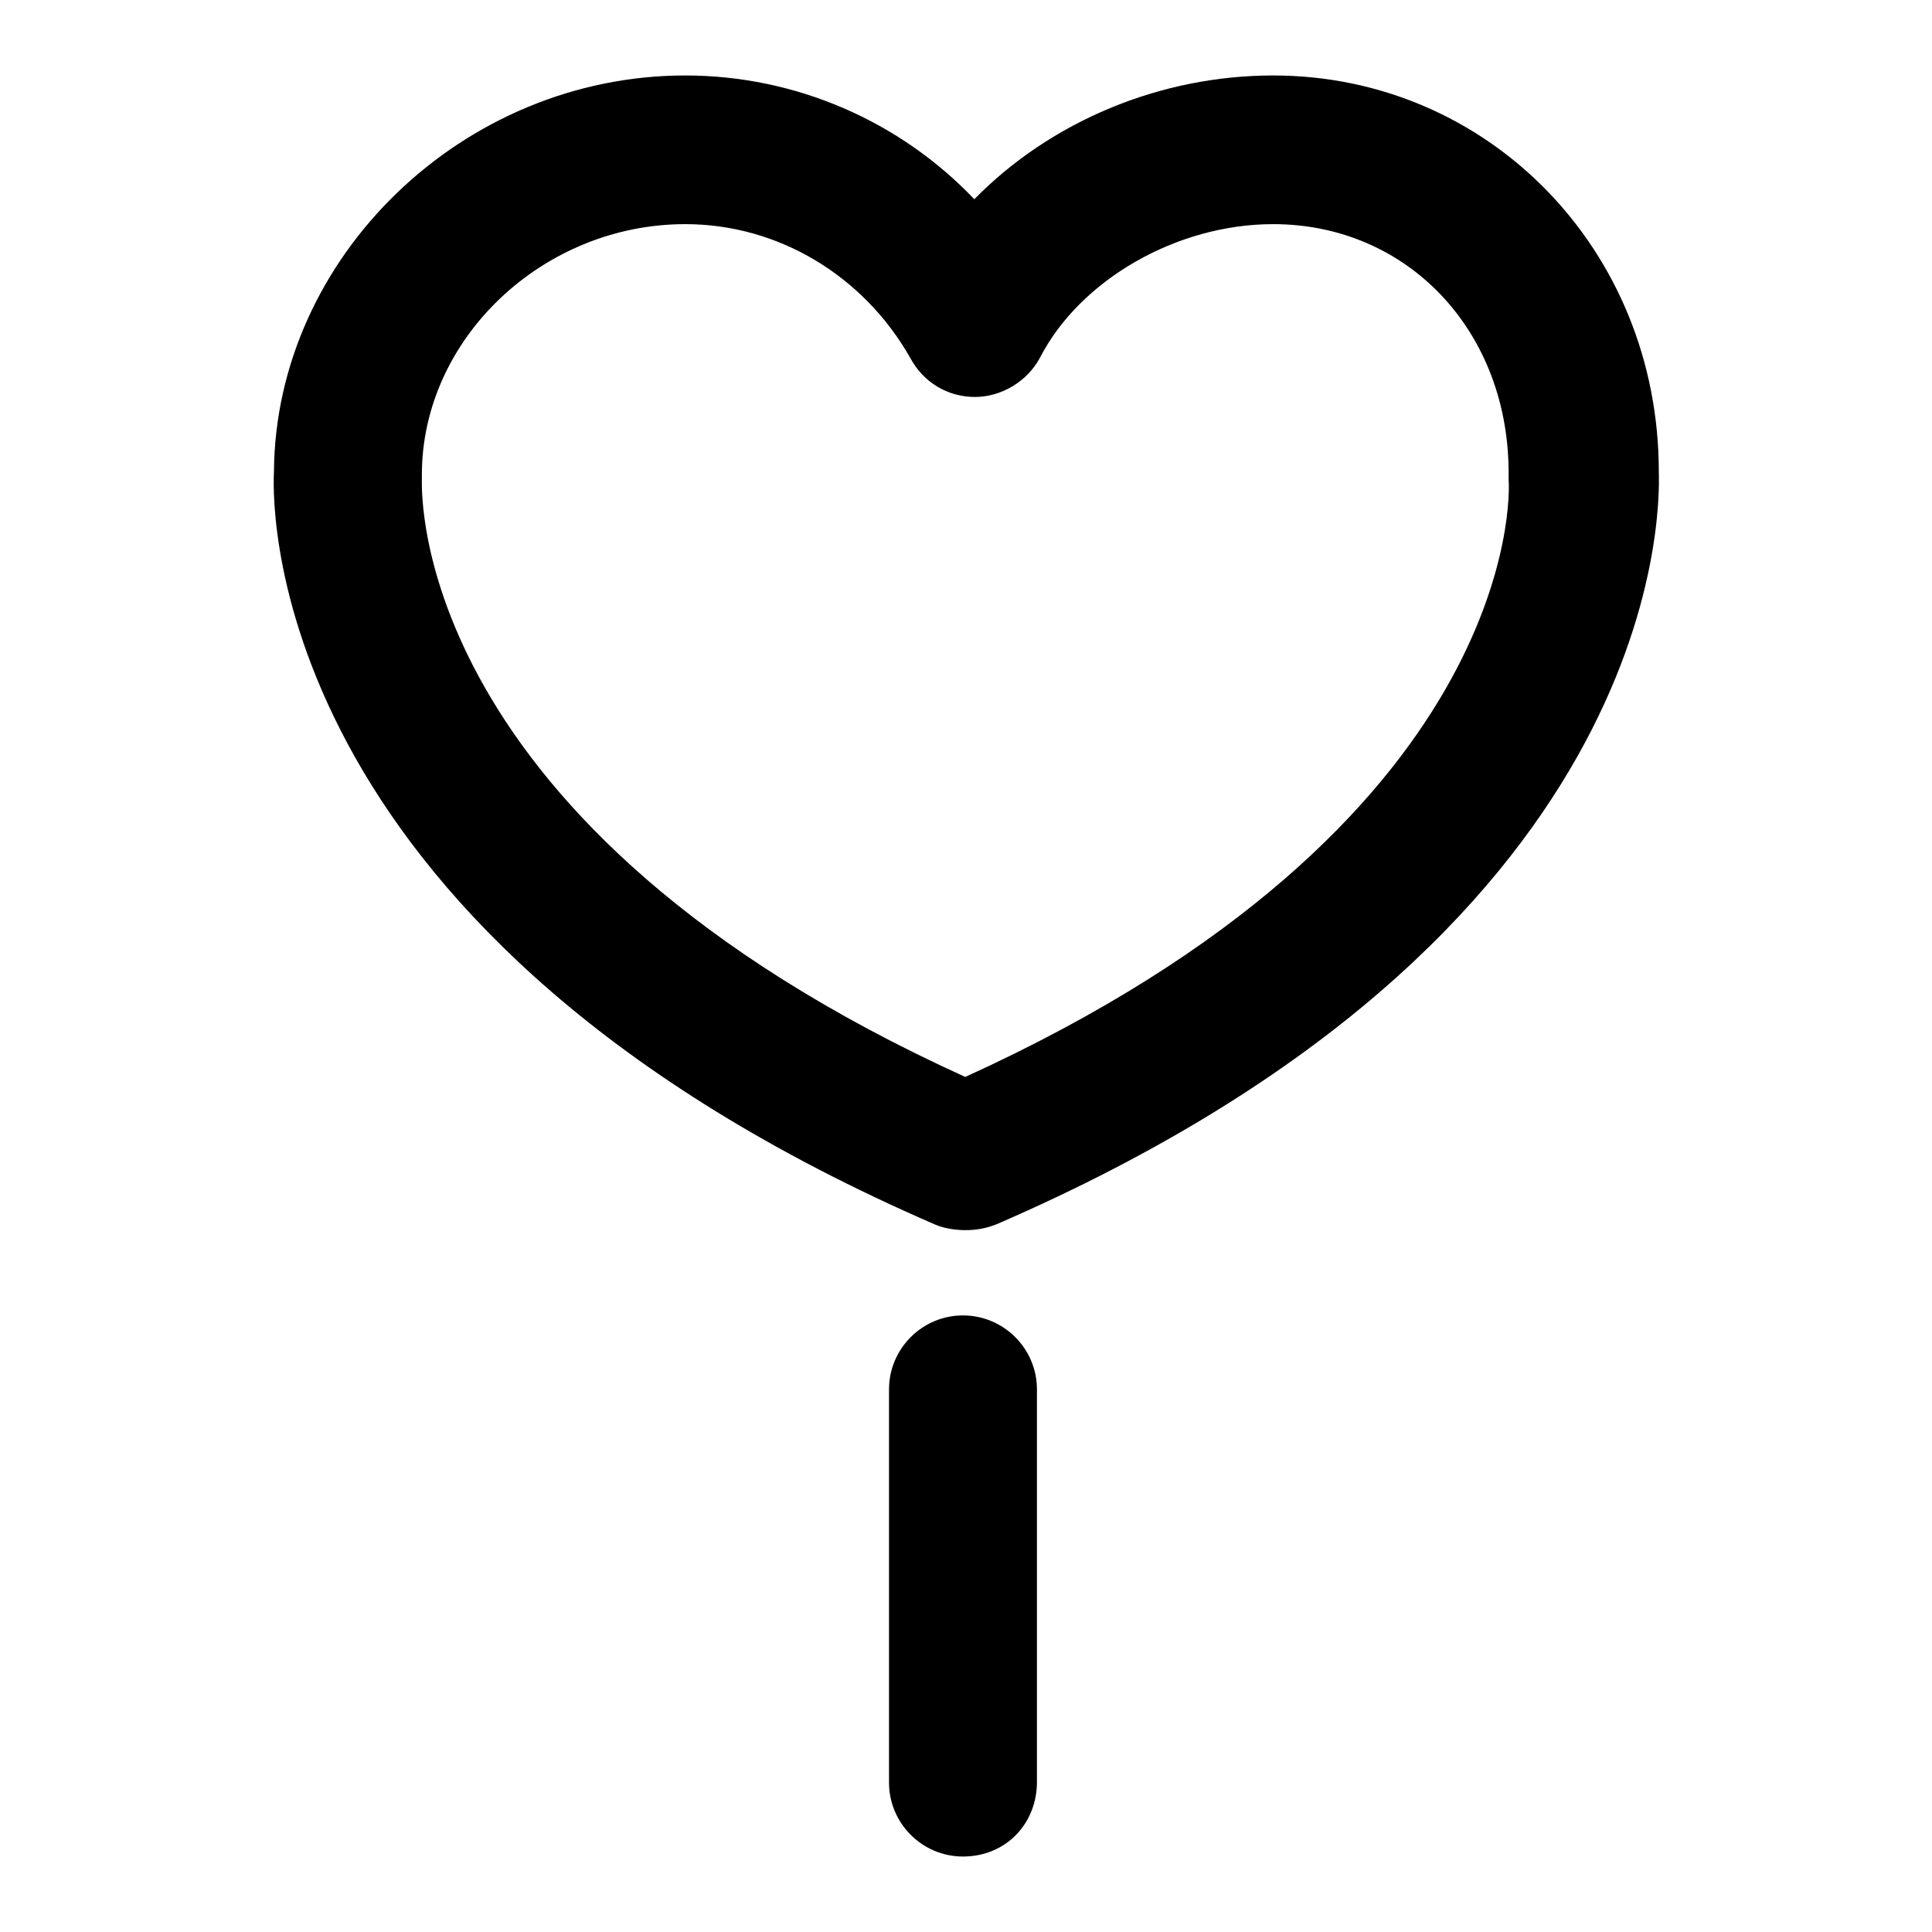
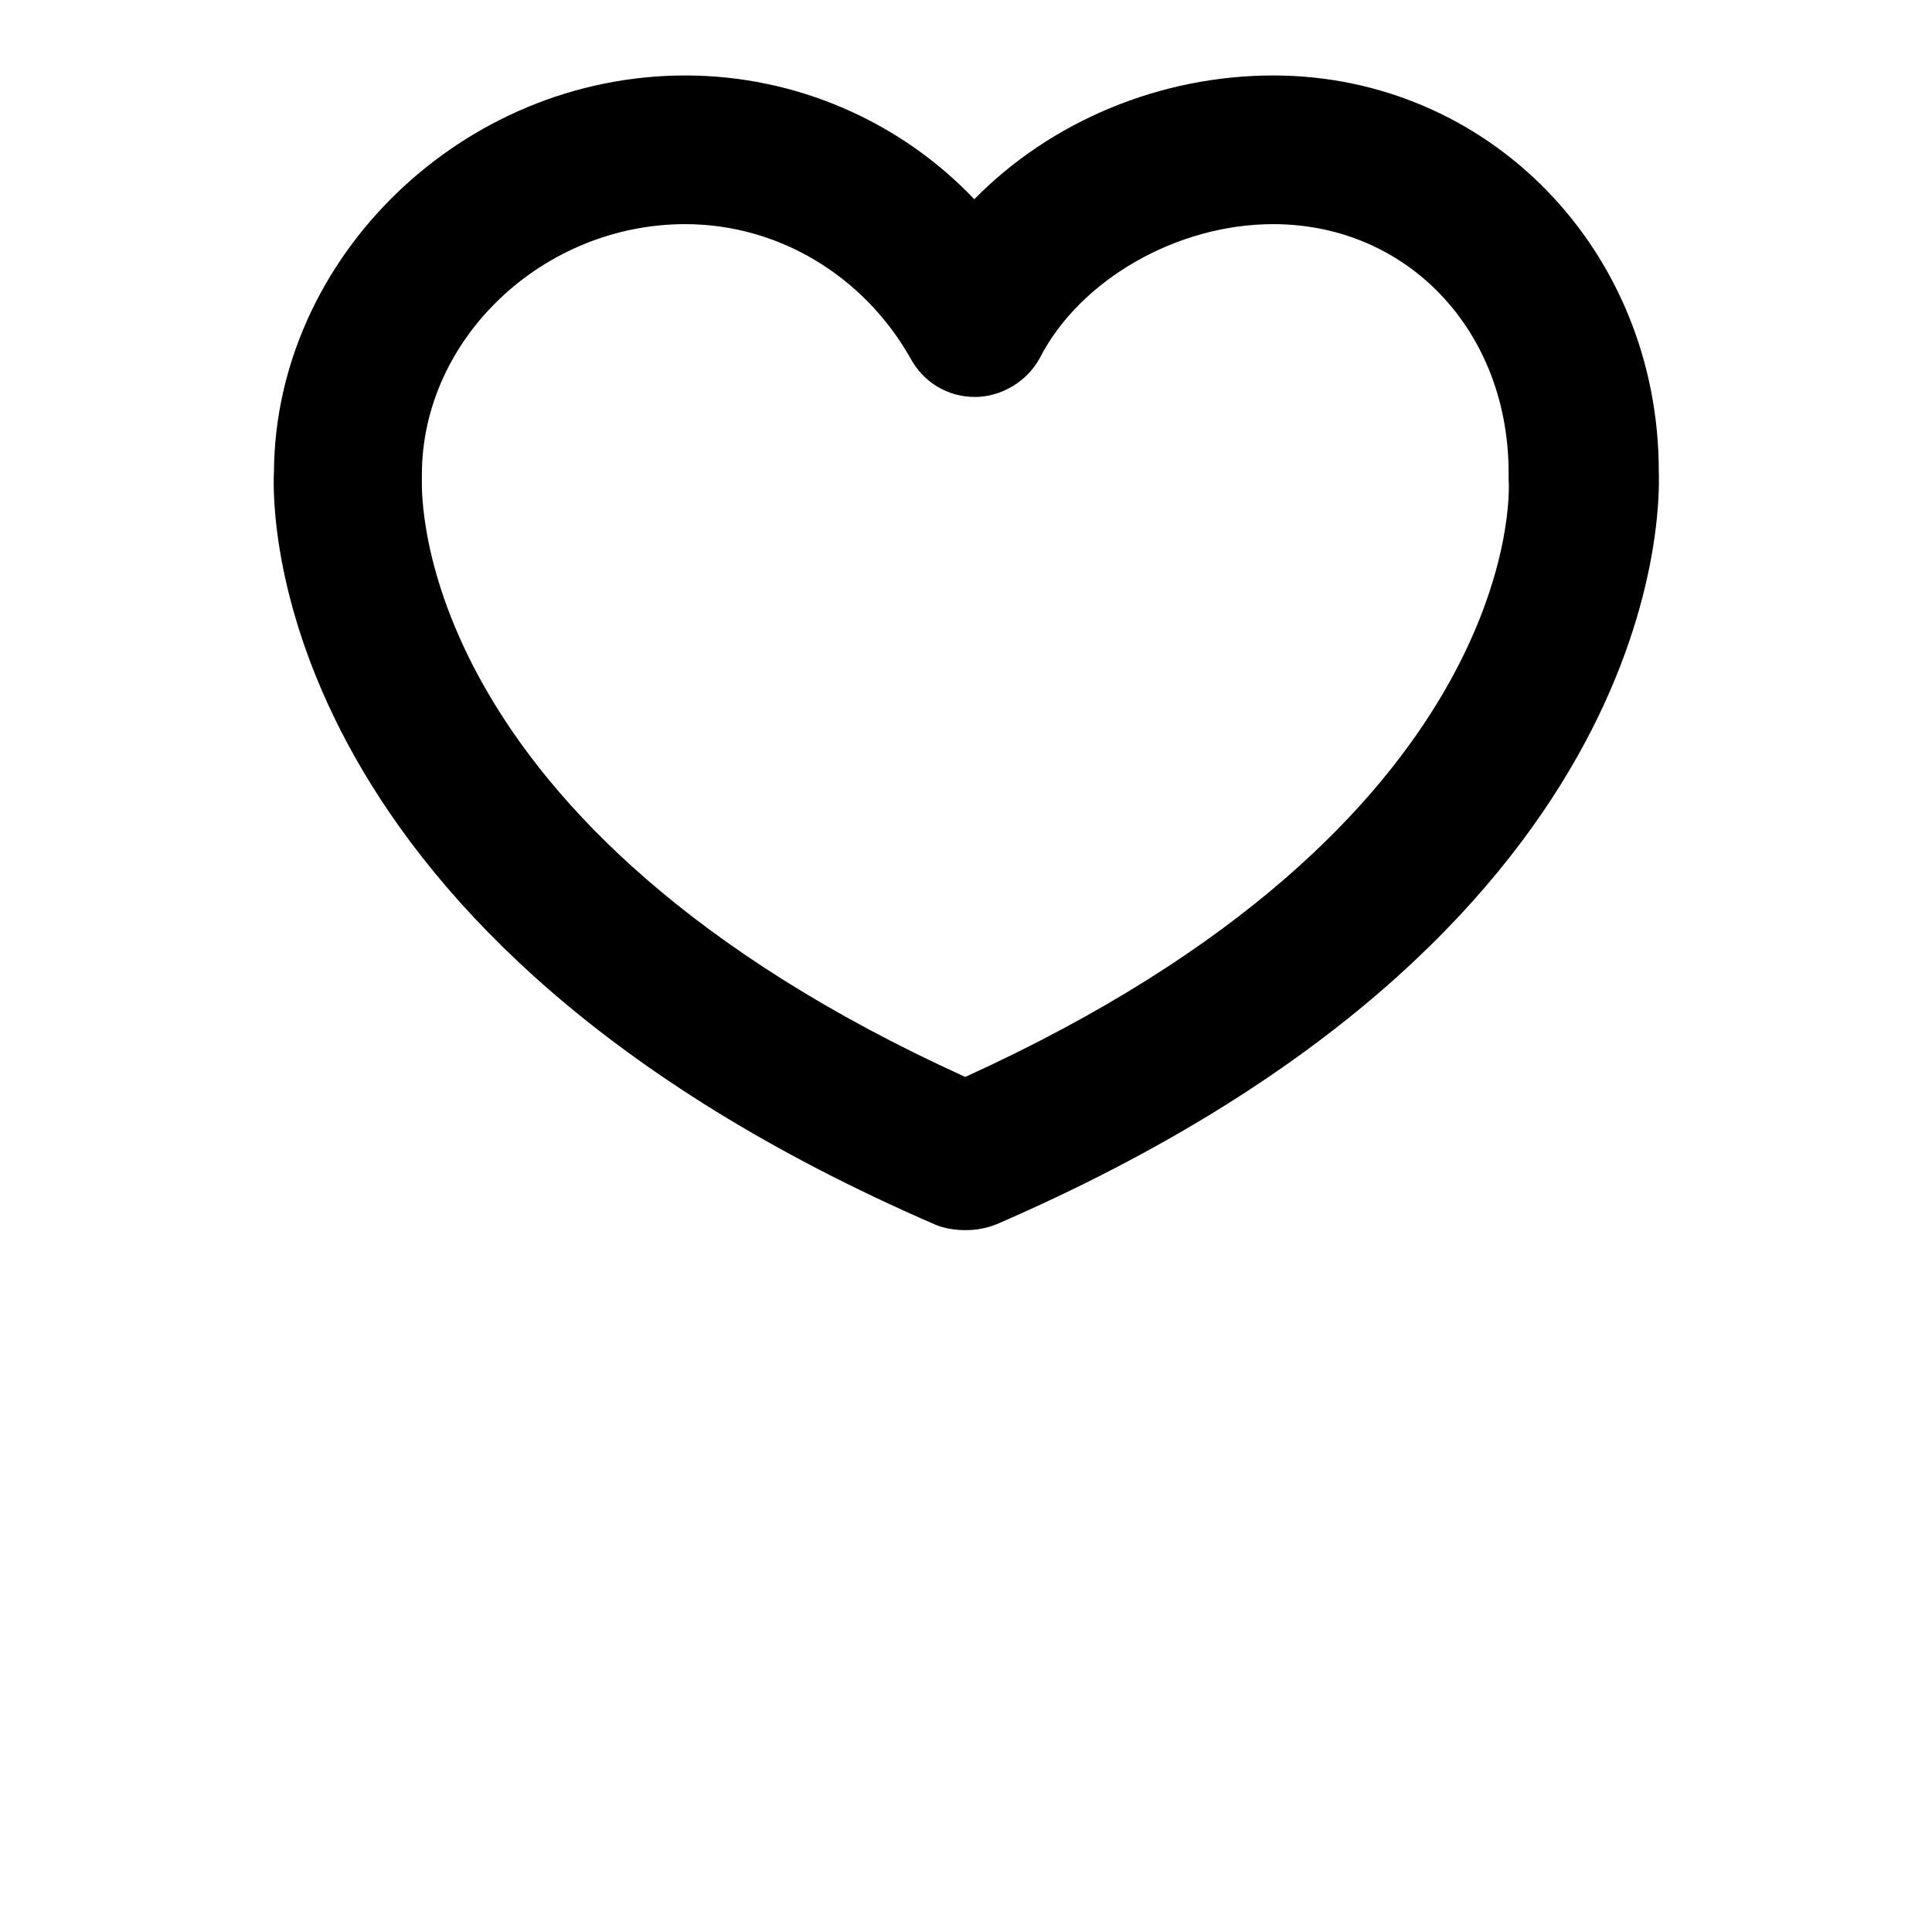
<svg xmlns="http://www.w3.org/2000/svg" version="1.1" x="0px" y="0px" viewBox="0 0 256 256" enable-background="new 0 0 256 256" xml:space="preserve">
  <g>
    <g>
      <path fill="#000000" d="M127.9,163c-1.2,0-2.7-0.2-3.9-0.7C36,124.2,36,68.4,36.3,62.5C36.5,34.1,61.3,10,90.8,10c14.7,0,28.5,6.1,38.3,16.4C139.2,16.1,153.7,10,168.7,10c28.5,0,51.1,23.1,51.1,52.5c0.2,5.9,0.2,61.6-87.7,99.7C130.6,162.8,129.3,163,127.9,163L127.9,163z M90.8,29.7c-18.9,0-34.9,15.2-34.9,33.2c0,0.2,0,0.5,0,0.7c0,1.7-1.5,45.7,72,79.1c73.4-33.4,72.2-77.1,72-79.1c0-0.2,0-0.5,0-0.5c0.2-19.1-13.3-33.4-31.2-33.4c-12.8,0-25.6,7.4-30.9,17.7c-1.7,3.2-5.2,5.2-8.6,5.2l0,0c-3.7,0-6.9-2-8.6-5.2C114.4,36.5,103.1,29.7,90.8,29.7L90.8,29.7z" />
-       <path fill="#000000" d="M127.6,246c-5.4,0-9.8-4.4-9.8-9.8v-52.1c0-5.4,4.4-9.8,9.8-9.8s9.8,4.4,9.8,9.8v51.8C137.5,241.6,133.3,246,127.6,246L127.6,246z" />
    </g>
  </g>
</svg>